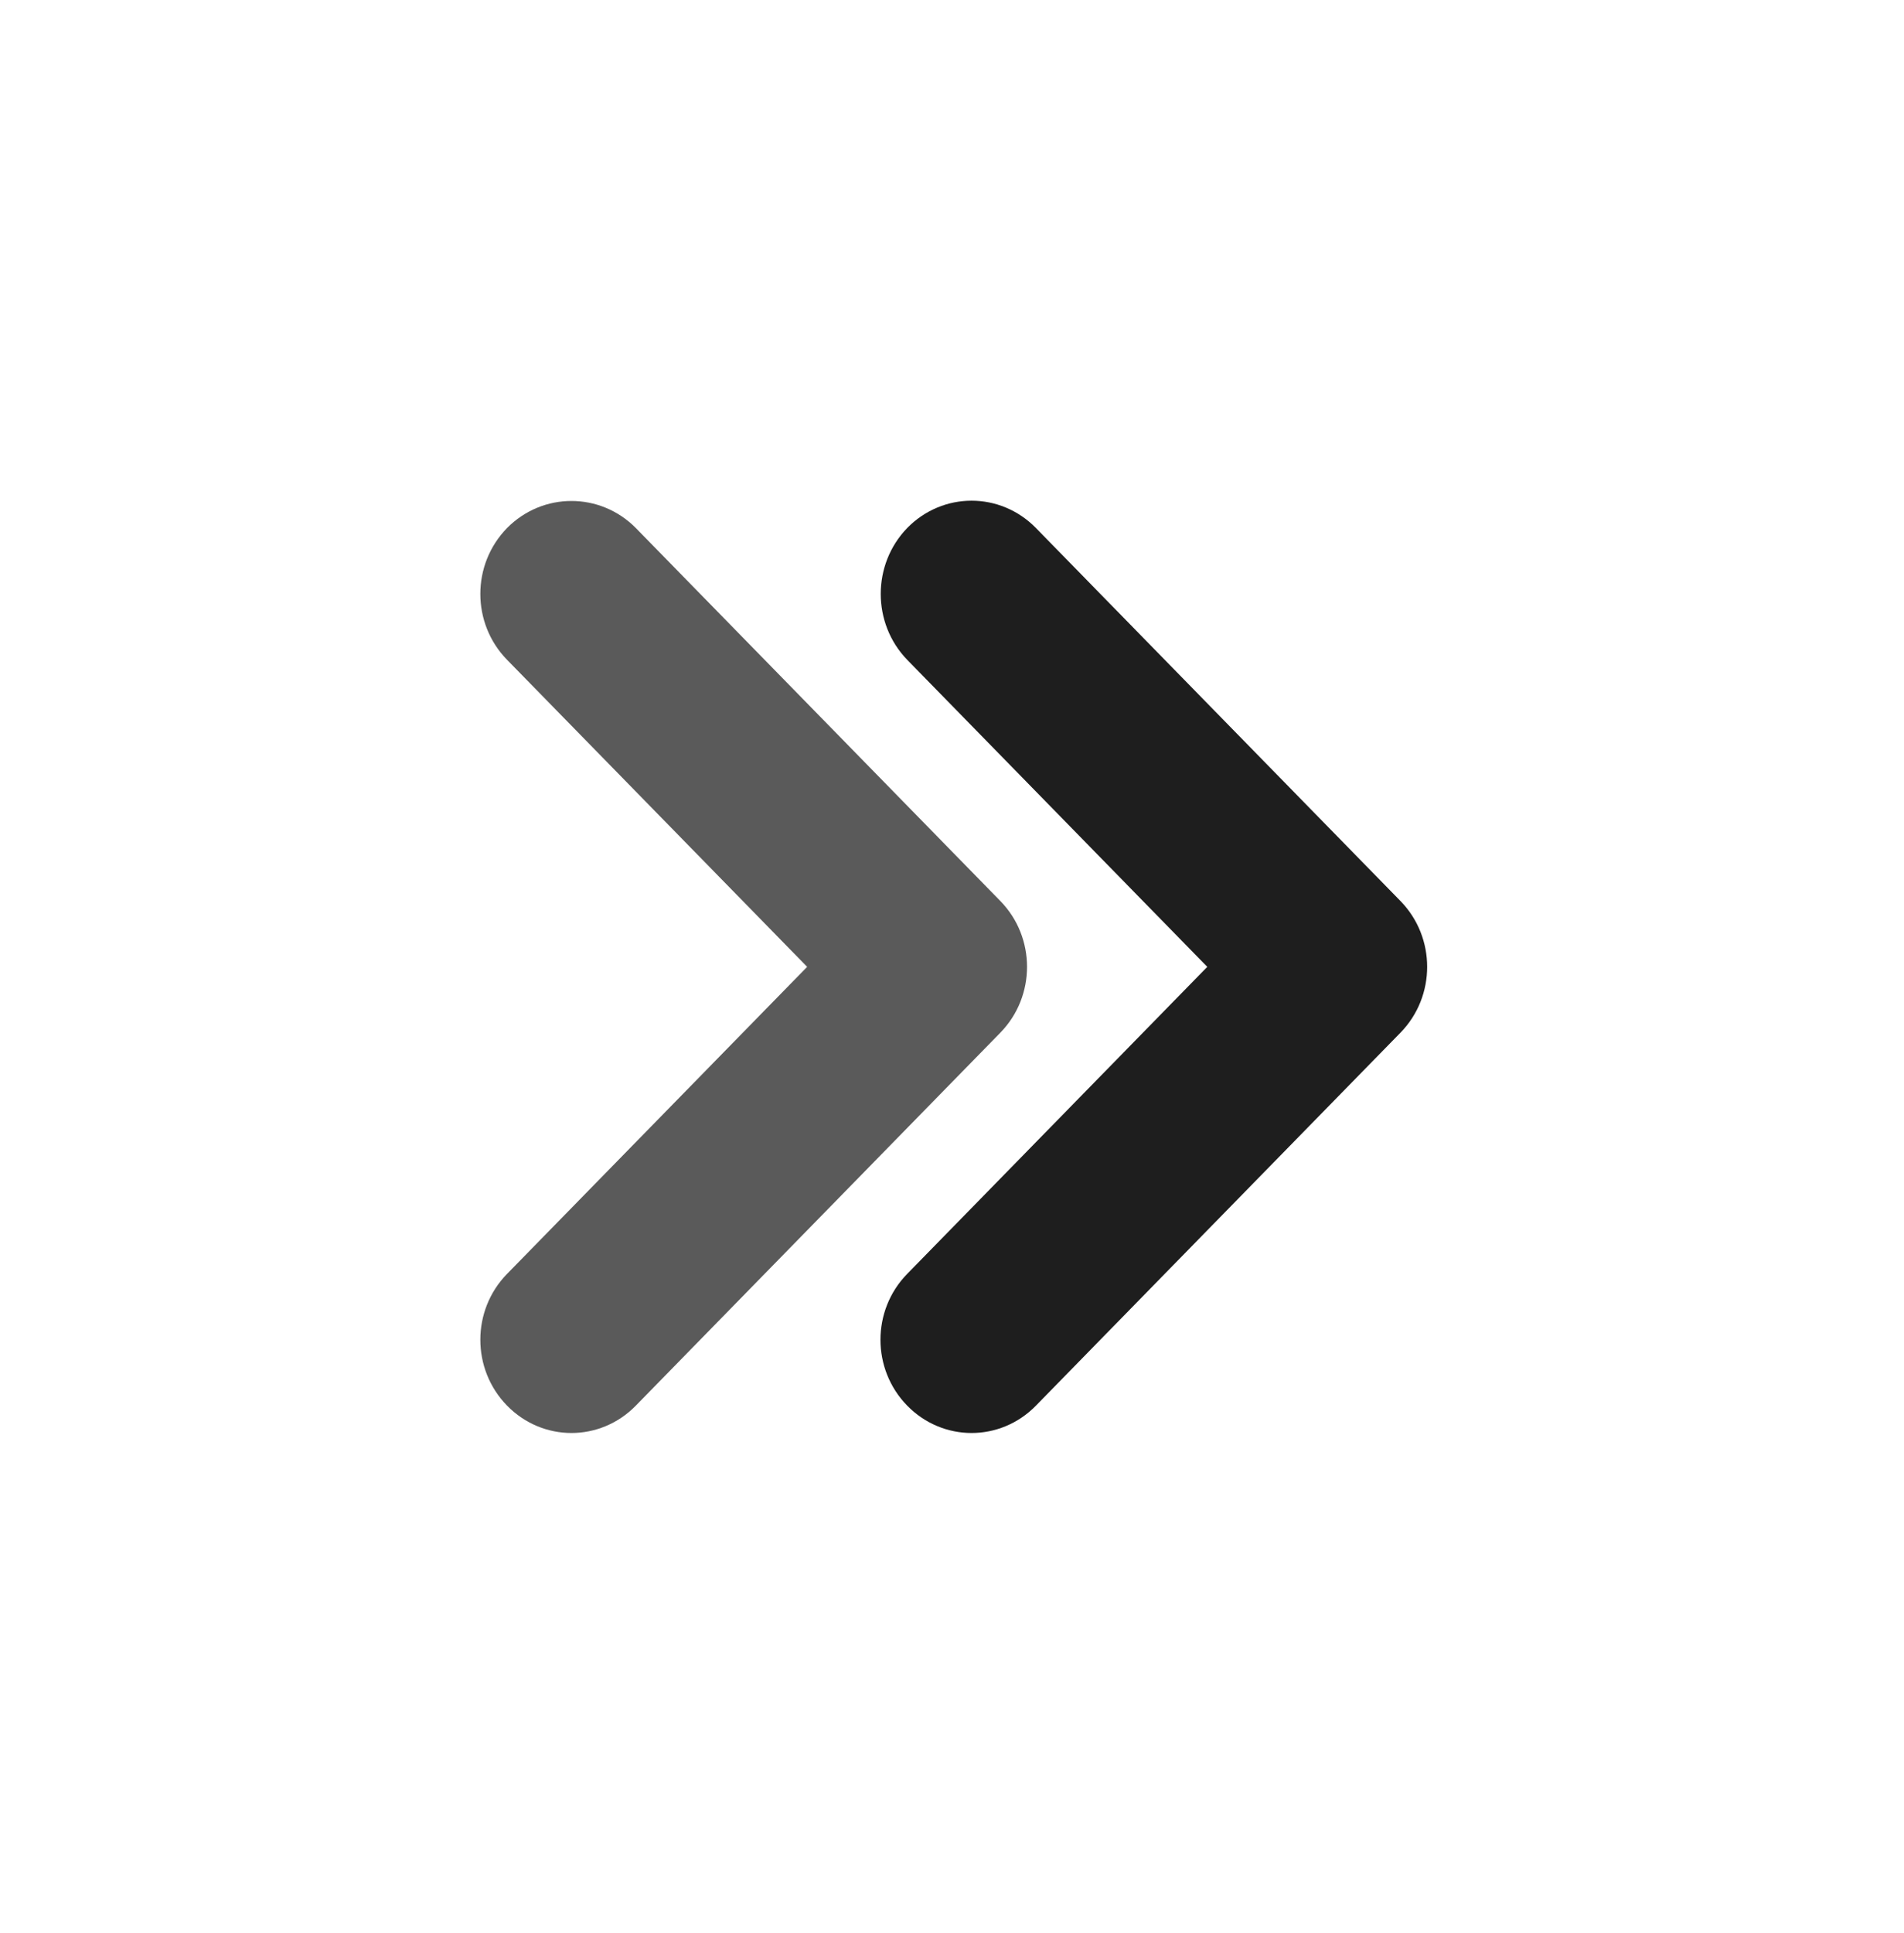
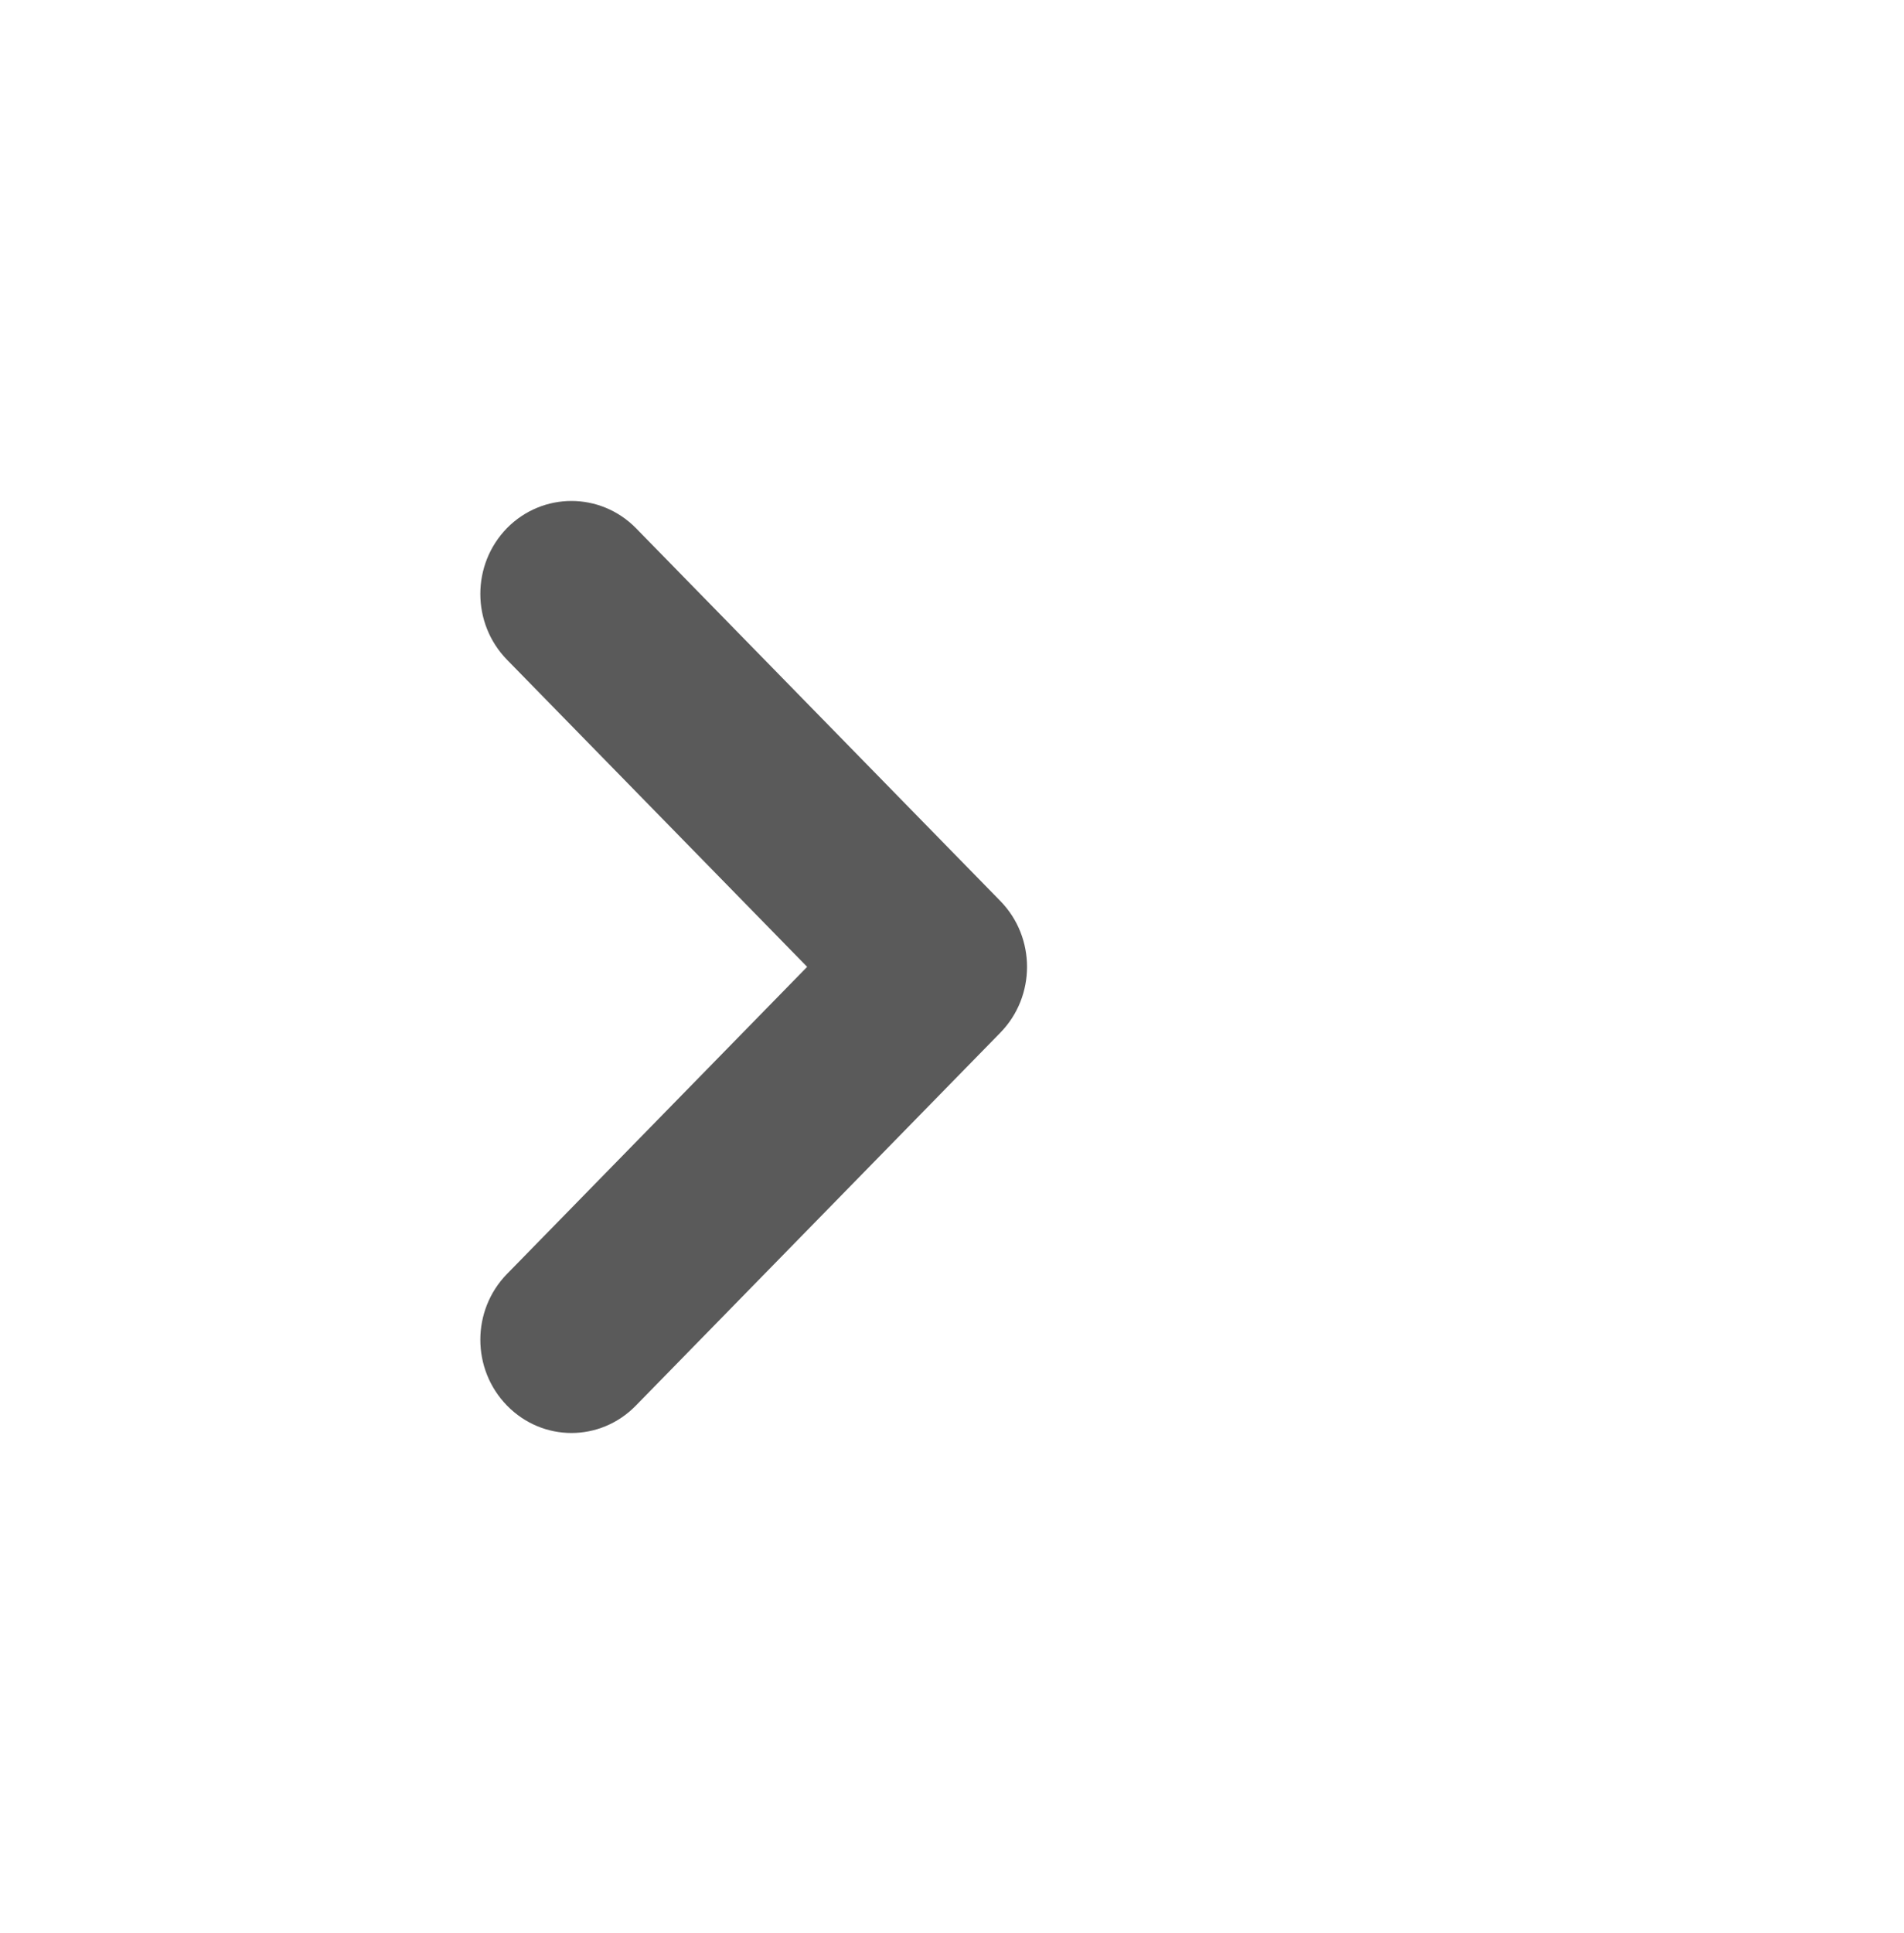
<svg xmlns="http://www.w3.org/2000/svg" width="67" height="68" viewBox="0 0 67 68" fill="none">
-   <path d="M31.923 23.208L42.483 34.008L31.923 44.808C30.669 46.09 30.669 48.159 31.923 49.442C33.178 50.725 35.2 50.725 36.454 49.442L49.28 36.325C50.534 35.042 50.534 32.974 49.28 31.691L36.454 18.573C35.2 17.291 33.178 17.291 31.923 18.573C30.682 19.856 30.682 21.925 31.923 23.208Z" fill="#1E1E1E" />
  <path d="M22.374 18.573L35.2 31.691C36.454 32.973 36.454 35.042 35.2 36.325L22.374 49.442C21.12 50.725 19.098 50.725 17.843 49.442C16.589 48.159 16.589 46.09 17.843 44.808L28.403 34.008L17.843 23.208C16.589 21.925 16.589 19.856 17.843 18.573C19.098 17.304 21.12 17.304 22.374 18.573Z" fill="#5A5A5A" />
</svg>